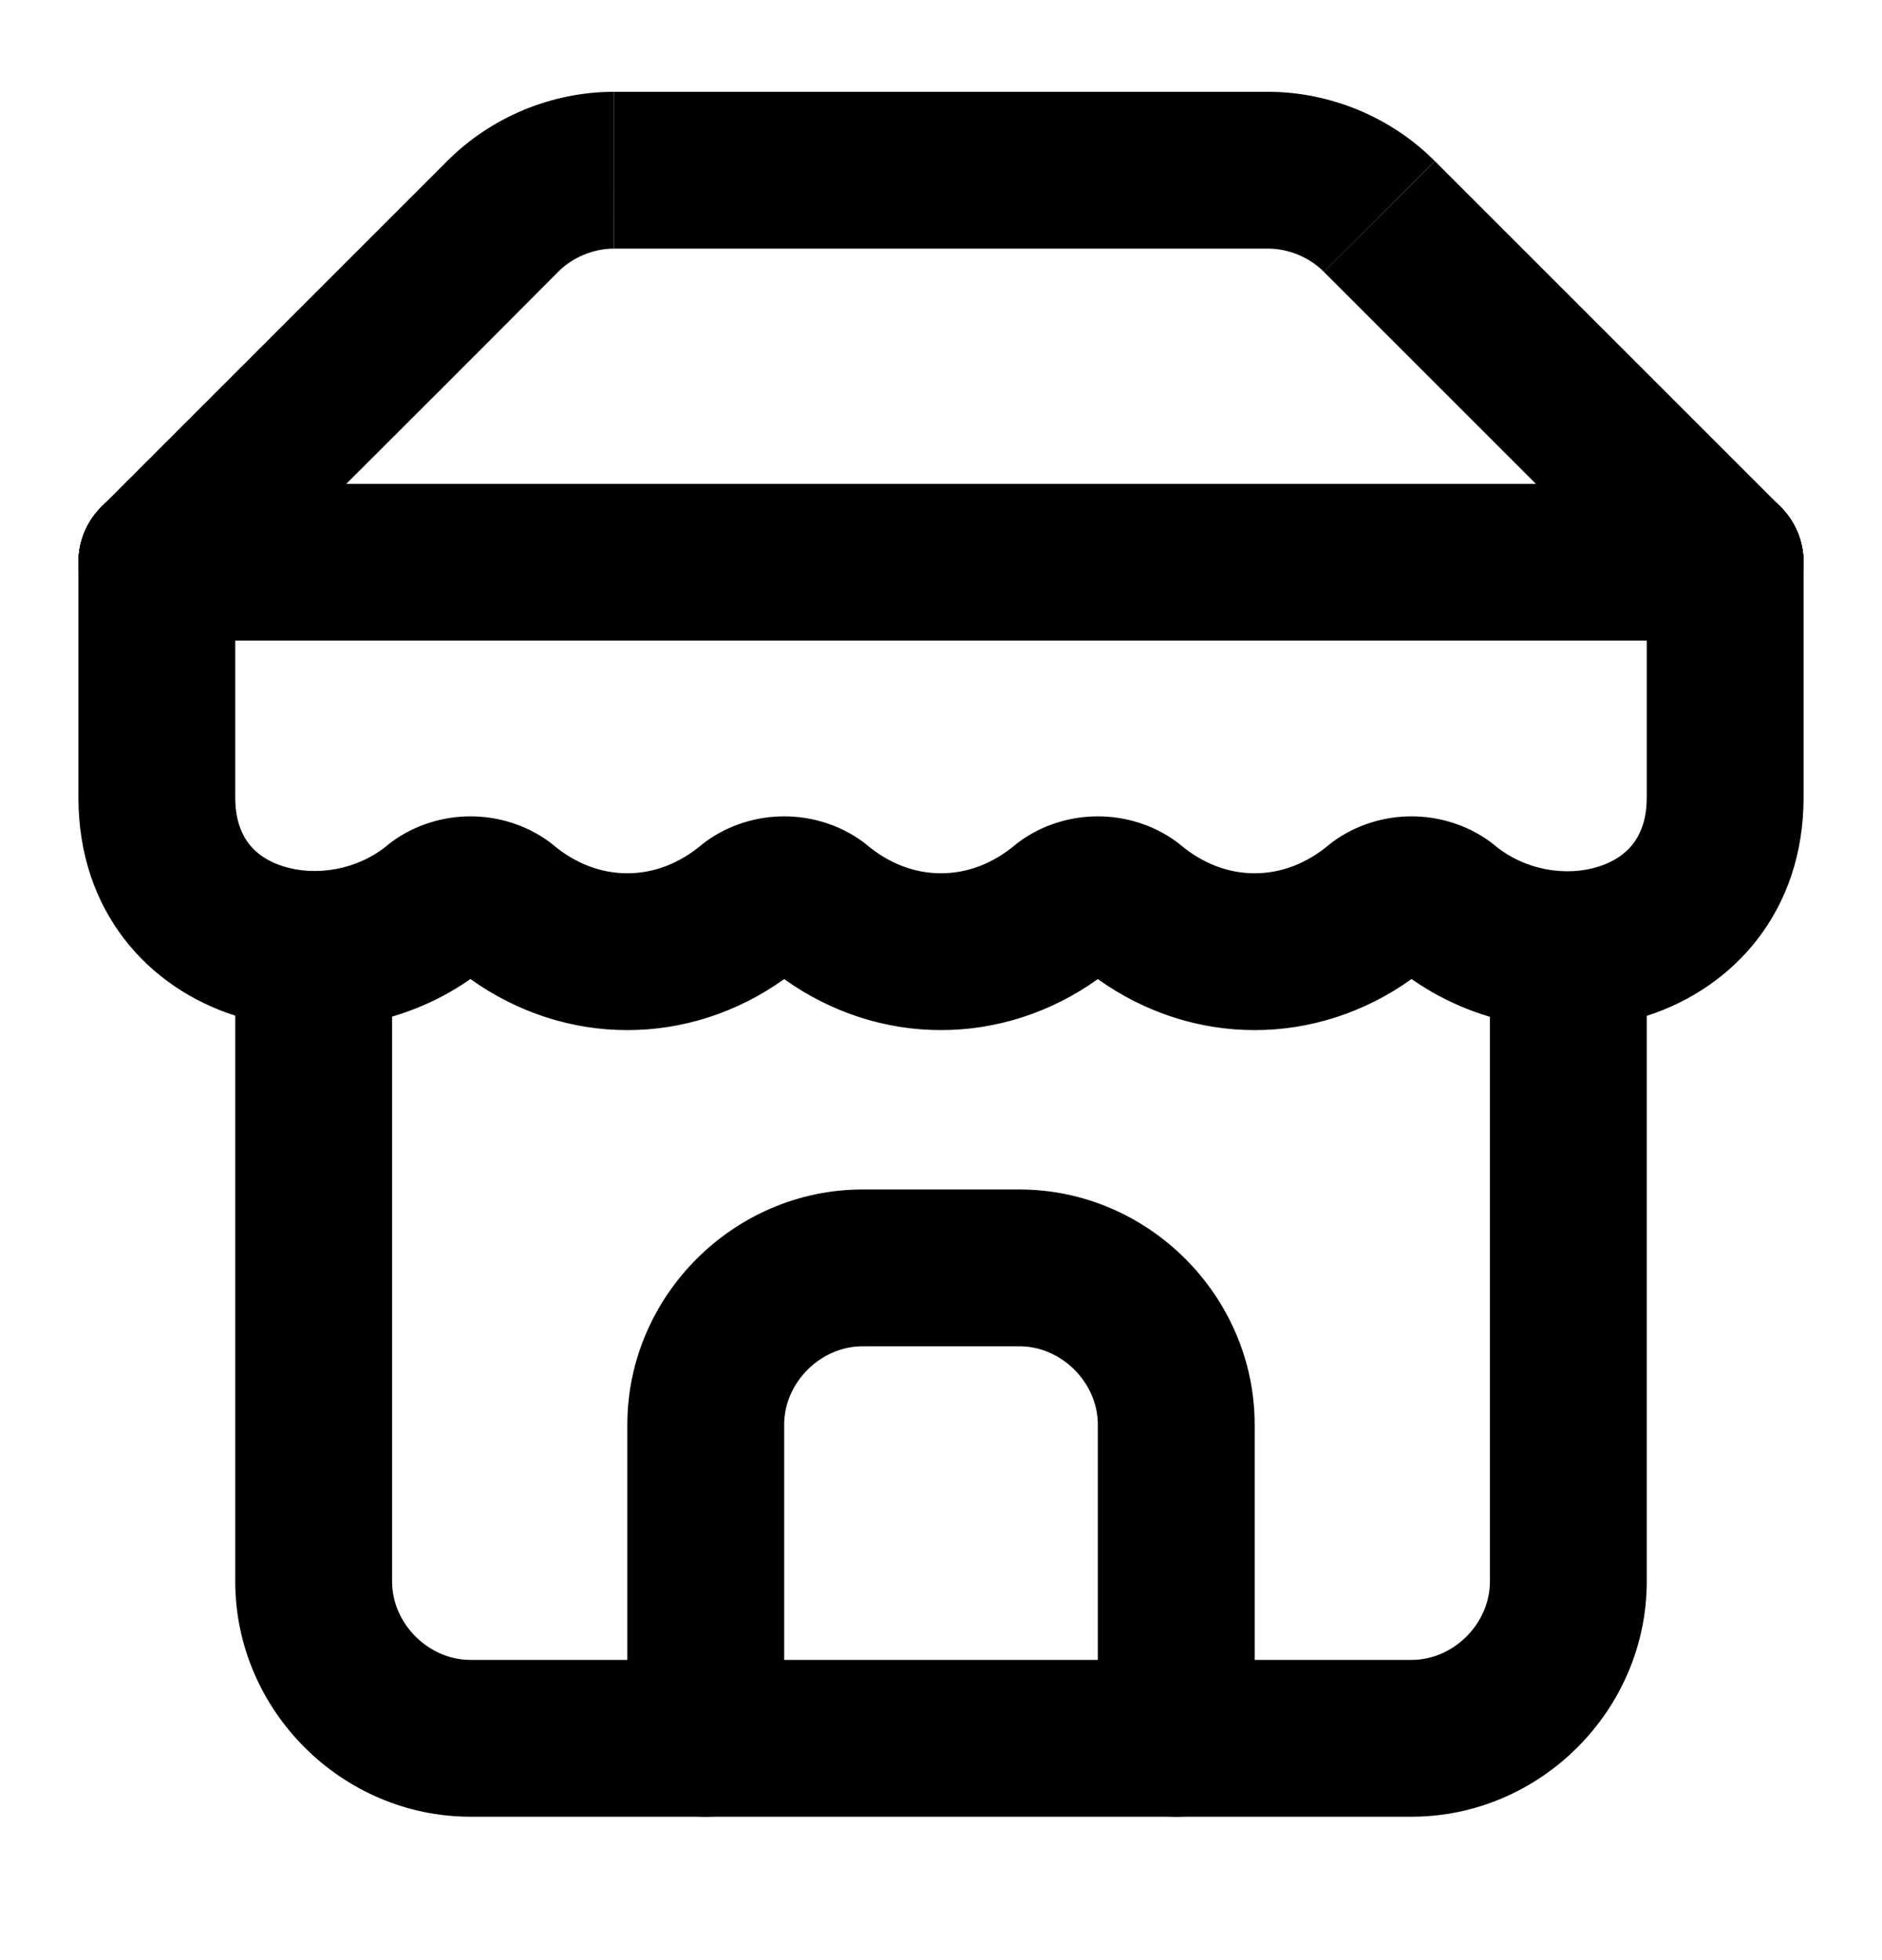
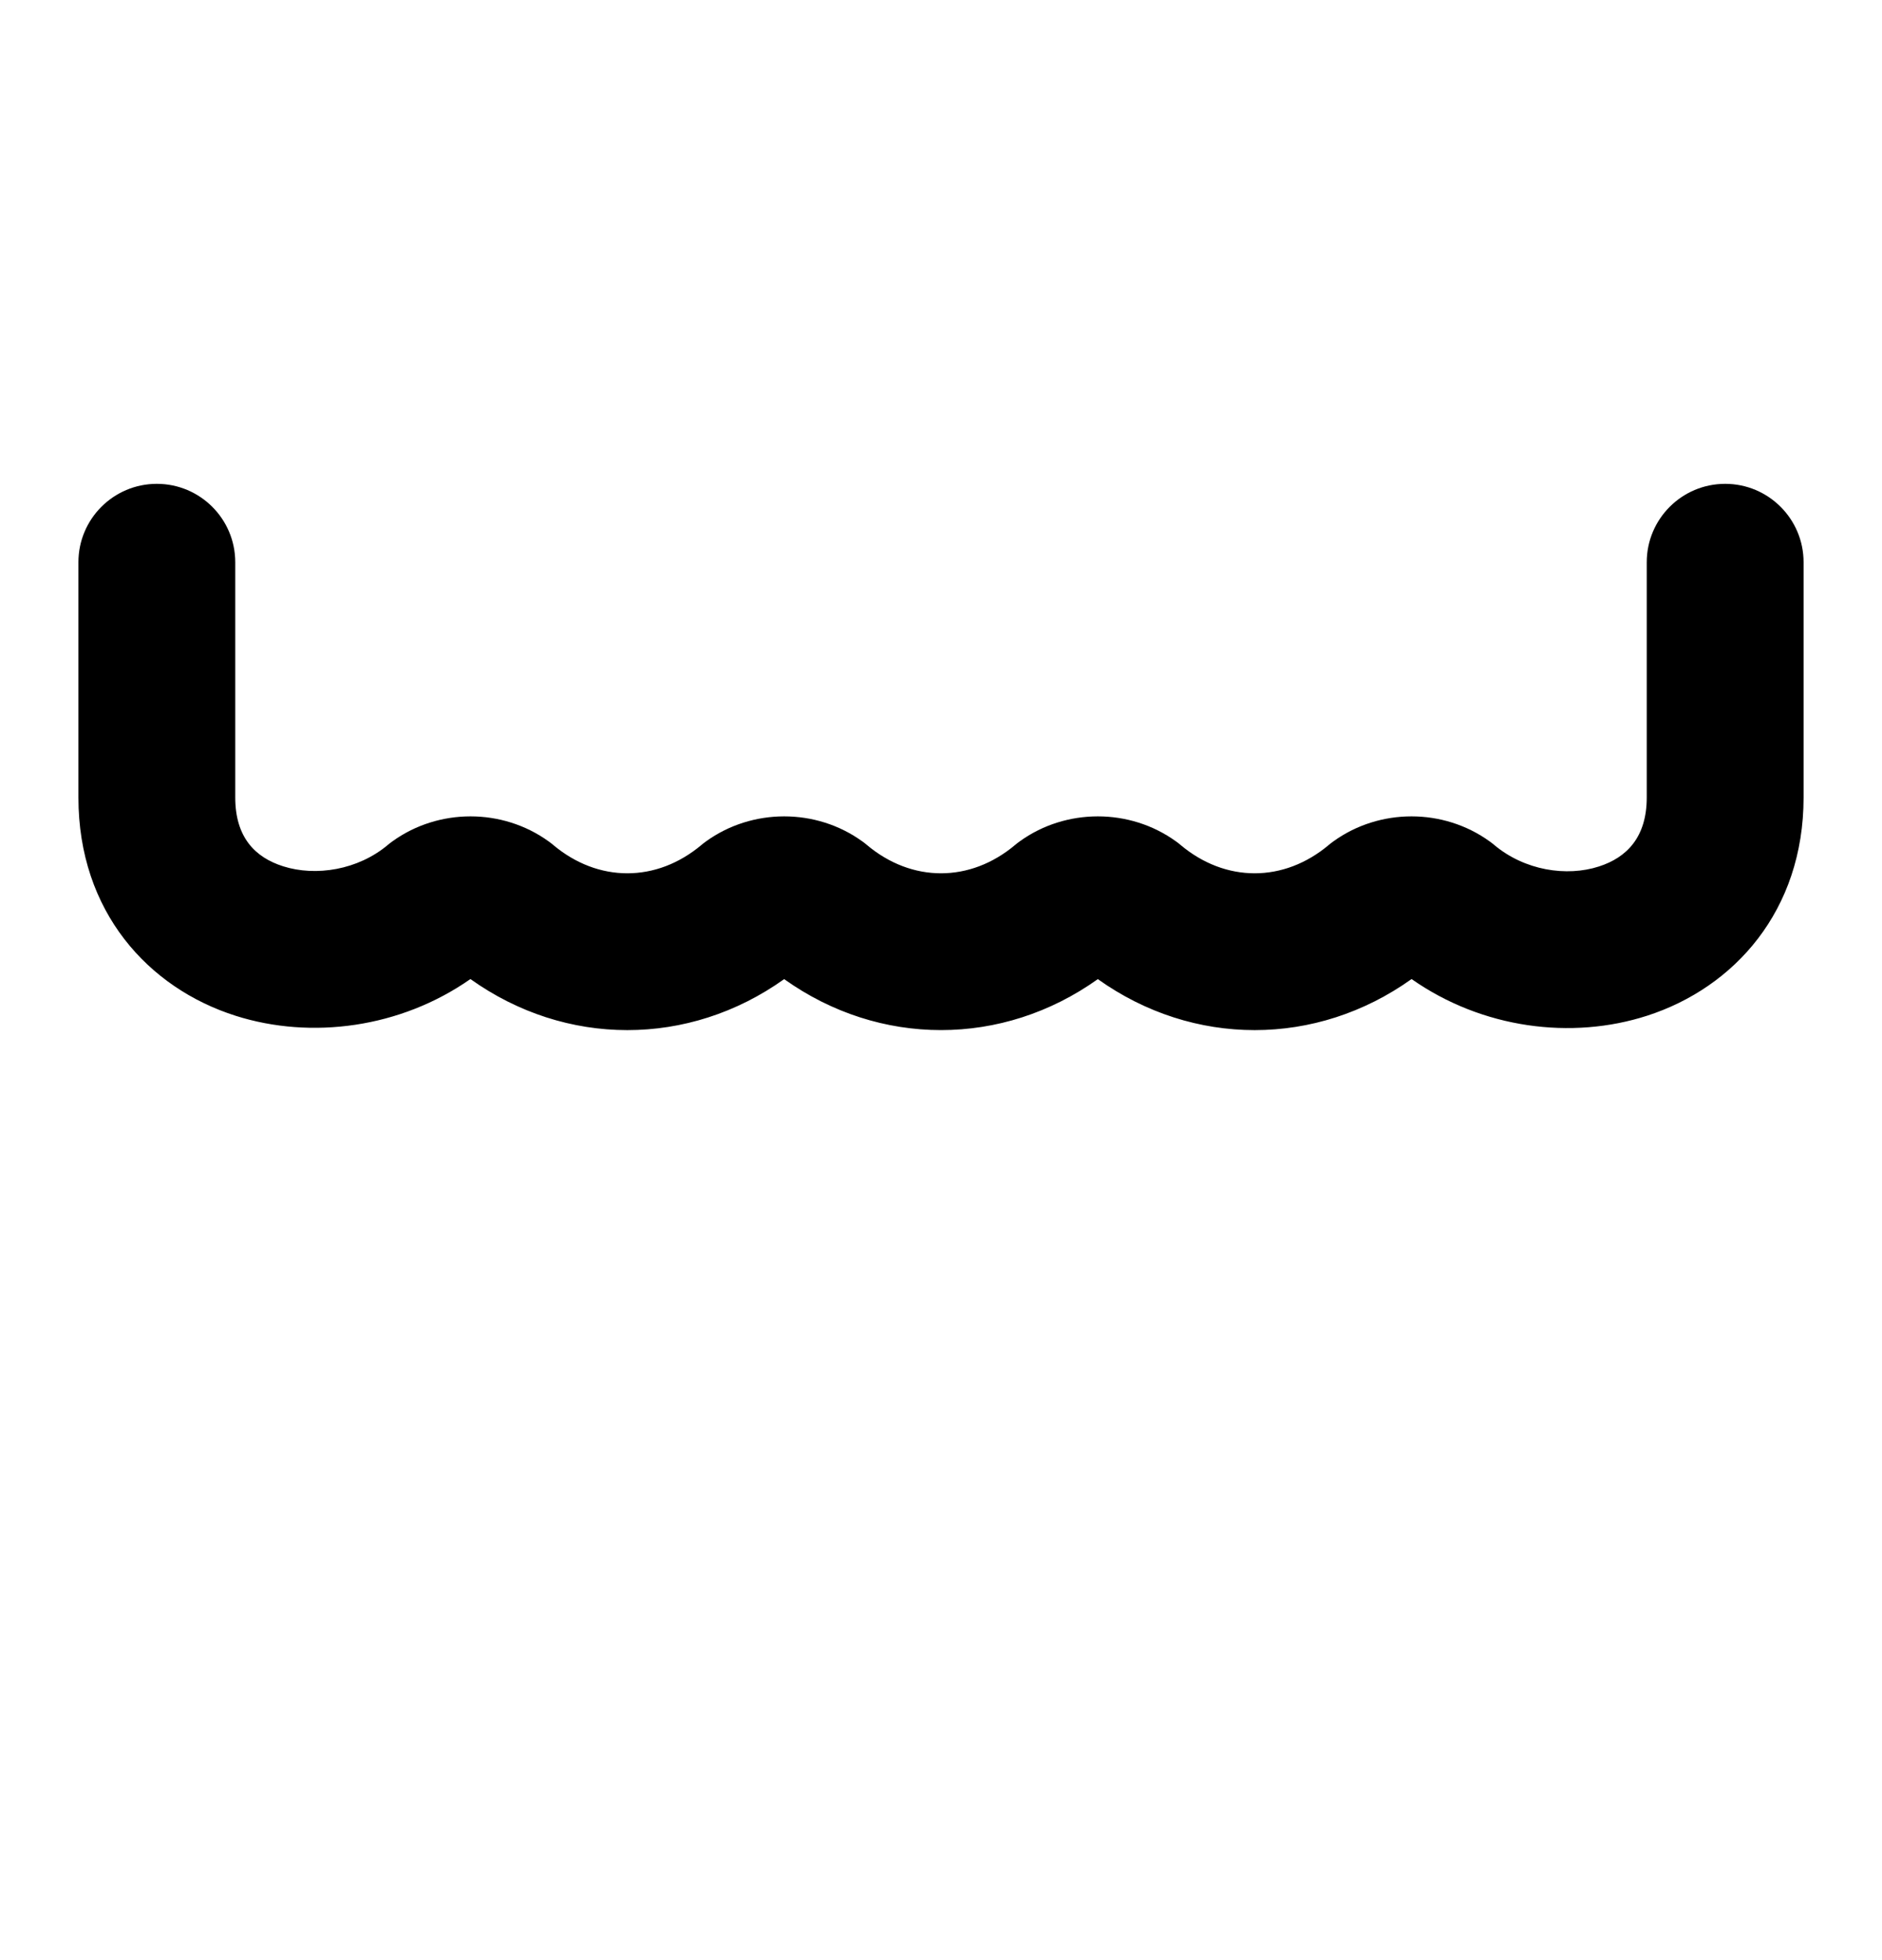
<svg xmlns="http://www.w3.org/2000/svg" width="24" height="25" viewBox="0 0 24 25" fill="none">
-   <path d="M7.83 1.171L7.83 2.171L7.829 3.171H16.171C16.432 3.171 16.697 3.281 16.881 3.466L18.298 2.055C17.74 1.494 16.961 1.171 16.17 1.171C16.17 1.171 11.087 1.171 7.83 1.171Z" fill="black" />
-   <path fill-rule="evenodd" clip-rule="evenodd" d="M7.119 3.466C7.303 3.281 7.568 3.171 7.829 3.171L7.83 2.171L7.83 1.171C7.036 1.171 6.262 1.493 5.702 2.055L5.701 2.056L1.293 6.464C0.902 6.855 0.902 7.488 1.293 7.878C1.683 8.269 2.317 8.269 2.707 7.878C3.197 7.388 3.688 6.899 4.178 6.409C5.16 5.429 6.141 4.45 7.119 3.466ZM16.881 3.466L21.293 7.878C21.683 8.269 22.317 8.269 22.707 7.878C23.098 7.488 23.098 6.855 22.707 6.464L18.299 2.056L18.298 2.055L16.881 3.466Z" fill="black" />
-   <path fill-rule="evenodd" clip-rule="evenodd" d="M4 11.171C4.552 11.171 5 11.619 5 12.171V20.171C5 20.708 5.463 21.171 6 21.171H18C18.537 21.171 19 20.708 19 20.171V12.171C19 11.619 19.448 11.171 20 11.171C20.552 11.171 21 11.619 21 12.171V20.171C21 21.813 19.642 23.171 18 23.171H6C4.358 23.171 3 21.813 3 20.171V12.171C3 11.619 3.448 11.171 4 11.171Z" fill="black" />
-   <path fill-rule="evenodd" clip-rule="evenodd" d="M8 18.171C8 16.53 9.358 15.171 11 15.171H13C14.642 15.171 16 16.53 16 18.171V22.171C16 22.724 15.552 23.171 15 23.171C14.448 23.171 14 22.724 14 22.171V18.171C14 17.634 13.537 17.171 13 17.171H11C10.463 17.171 10 17.634 10 18.171V22.171C10 22.724 9.552 23.171 9 23.171C8.448 23.171 8 22.724 8 22.171V18.171Z" fill="black" />
-   <path fill-rule="evenodd" clip-rule="evenodd" d="M1 7.171C1 6.619 1.448 6.171 2 6.171H22C22.552 6.171 23 6.619 23 7.171C23 7.724 22.552 8.171 22 8.171H2C1.448 8.171 1 7.724 1 7.171Z" fill="black" />
  <path fill-rule="evenodd" clip-rule="evenodd" d="M2 6.171C2.552 6.171 3 6.619 3 7.171V10.171C3 10.679 3.253 10.936 3.611 11.049C4.029 11.182 4.567 11.095 4.946 10.776C4.965 10.76 4.984 10.745 5.004 10.731C5.593 10.306 6.407 10.306 6.996 10.731C7.016 10.745 7.035 10.76 7.054 10.776C7.628 11.259 8.372 11.259 8.946 10.776C8.965 10.76 8.984 10.745 9.004 10.731C9.593 10.306 10.408 10.306 10.996 10.731C11.016 10.745 11.035 10.76 11.054 10.776C11.628 11.259 12.372 11.259 12.946 10.776C12.965 10.76 12.984 10.745 13.004 10.731C13.592 10.306 14.408 10.306 14.996 10.731C15.016 10.745 15.035 10.76 15.054 10.776C15.628 11.259 16.372 11.259 16.946 10.776C16.965 10.76 16.984 10.745 17.004 10.731C17.593 10.306 18.407 10.306 18.996 10.731C19.016 10.745 19.035 10.76 19.054 10.776C19.443 11.103 19.979 11.185 20.391 11.051C20.748 10.936 21 10.675 21 10.171V7.171C21 6.619 21.448 6.171 22 6.171C22.552 6.171 23 6.619 23 7.171V10.171C23 11.616 22.116 12.595 21.007 12.954C20.04 13.267 18.9 13.118 18.001 12.487C16.786 13.355 15.216 13.356 14 12.488C12.785 13.355 11.215 13.355 10 12.488C8.784 13.356 7.214 13.355 5.999 12.487C5.108 13.111 3.971 13.262 3.006 12.956C1.893 12.603 1 11.628 1 10.171V7.171C1 6.619 1.448 6.171 2 6.171Z" fill="black" />
</svg>